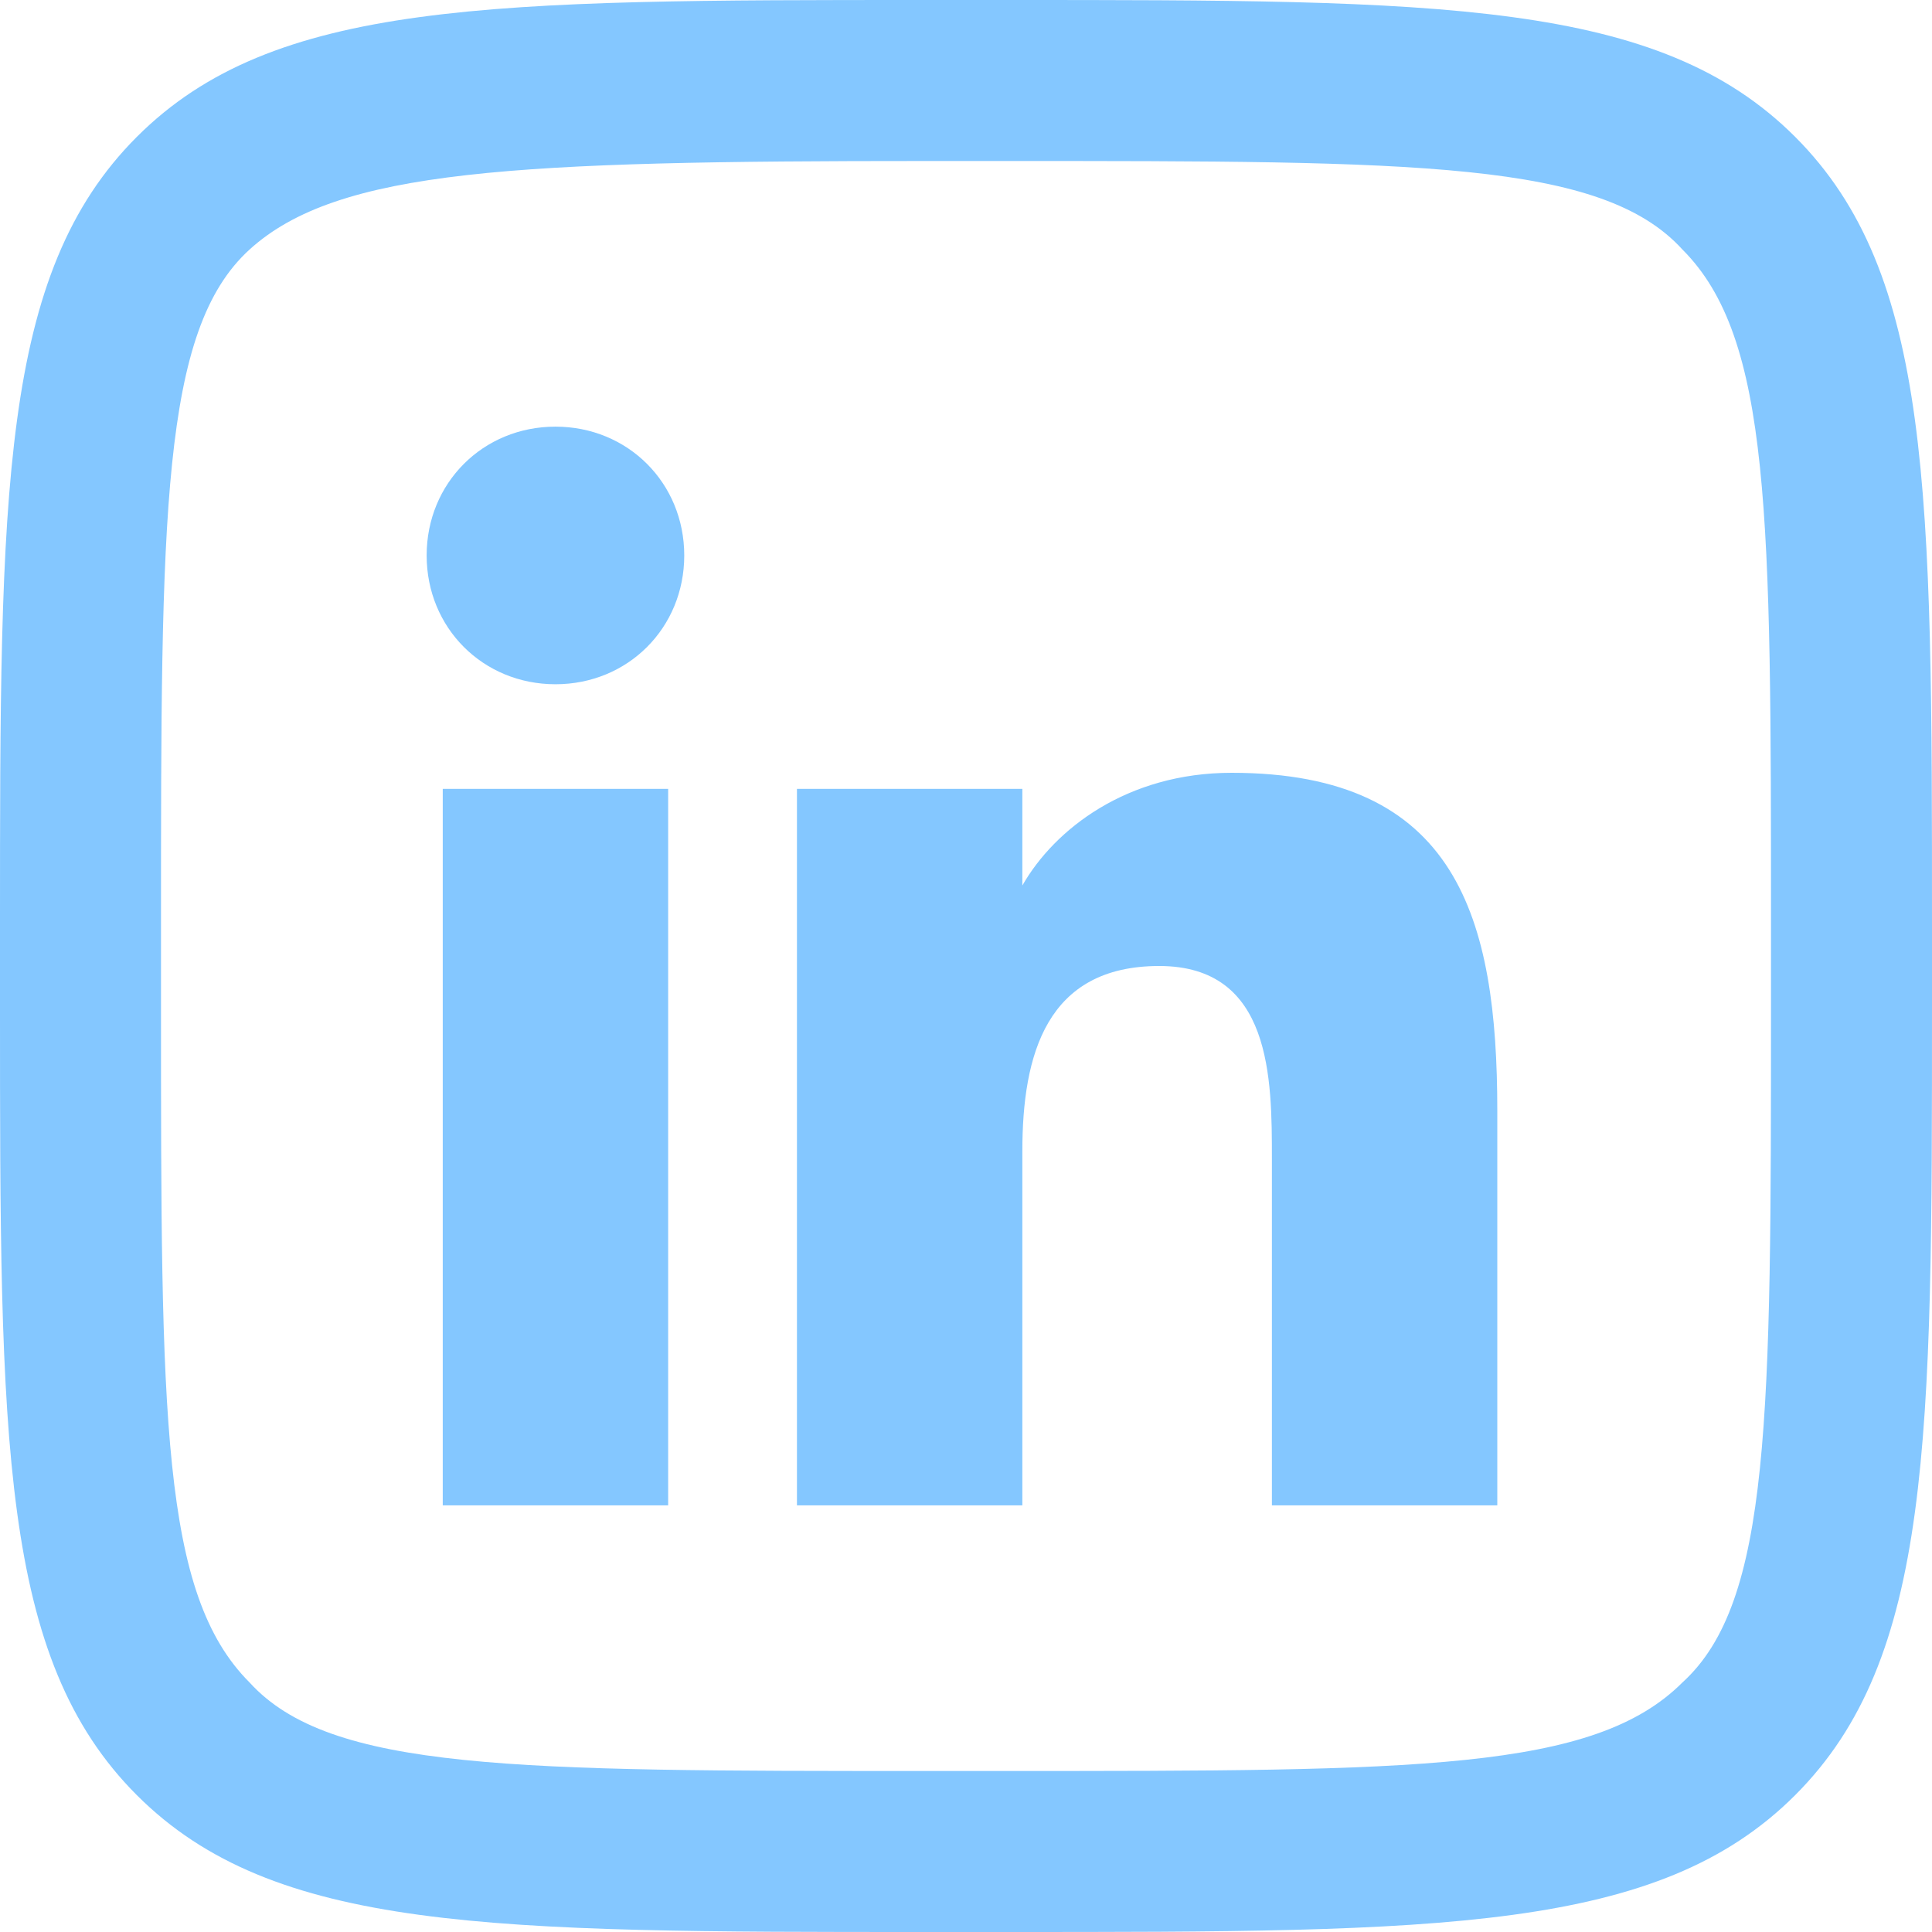
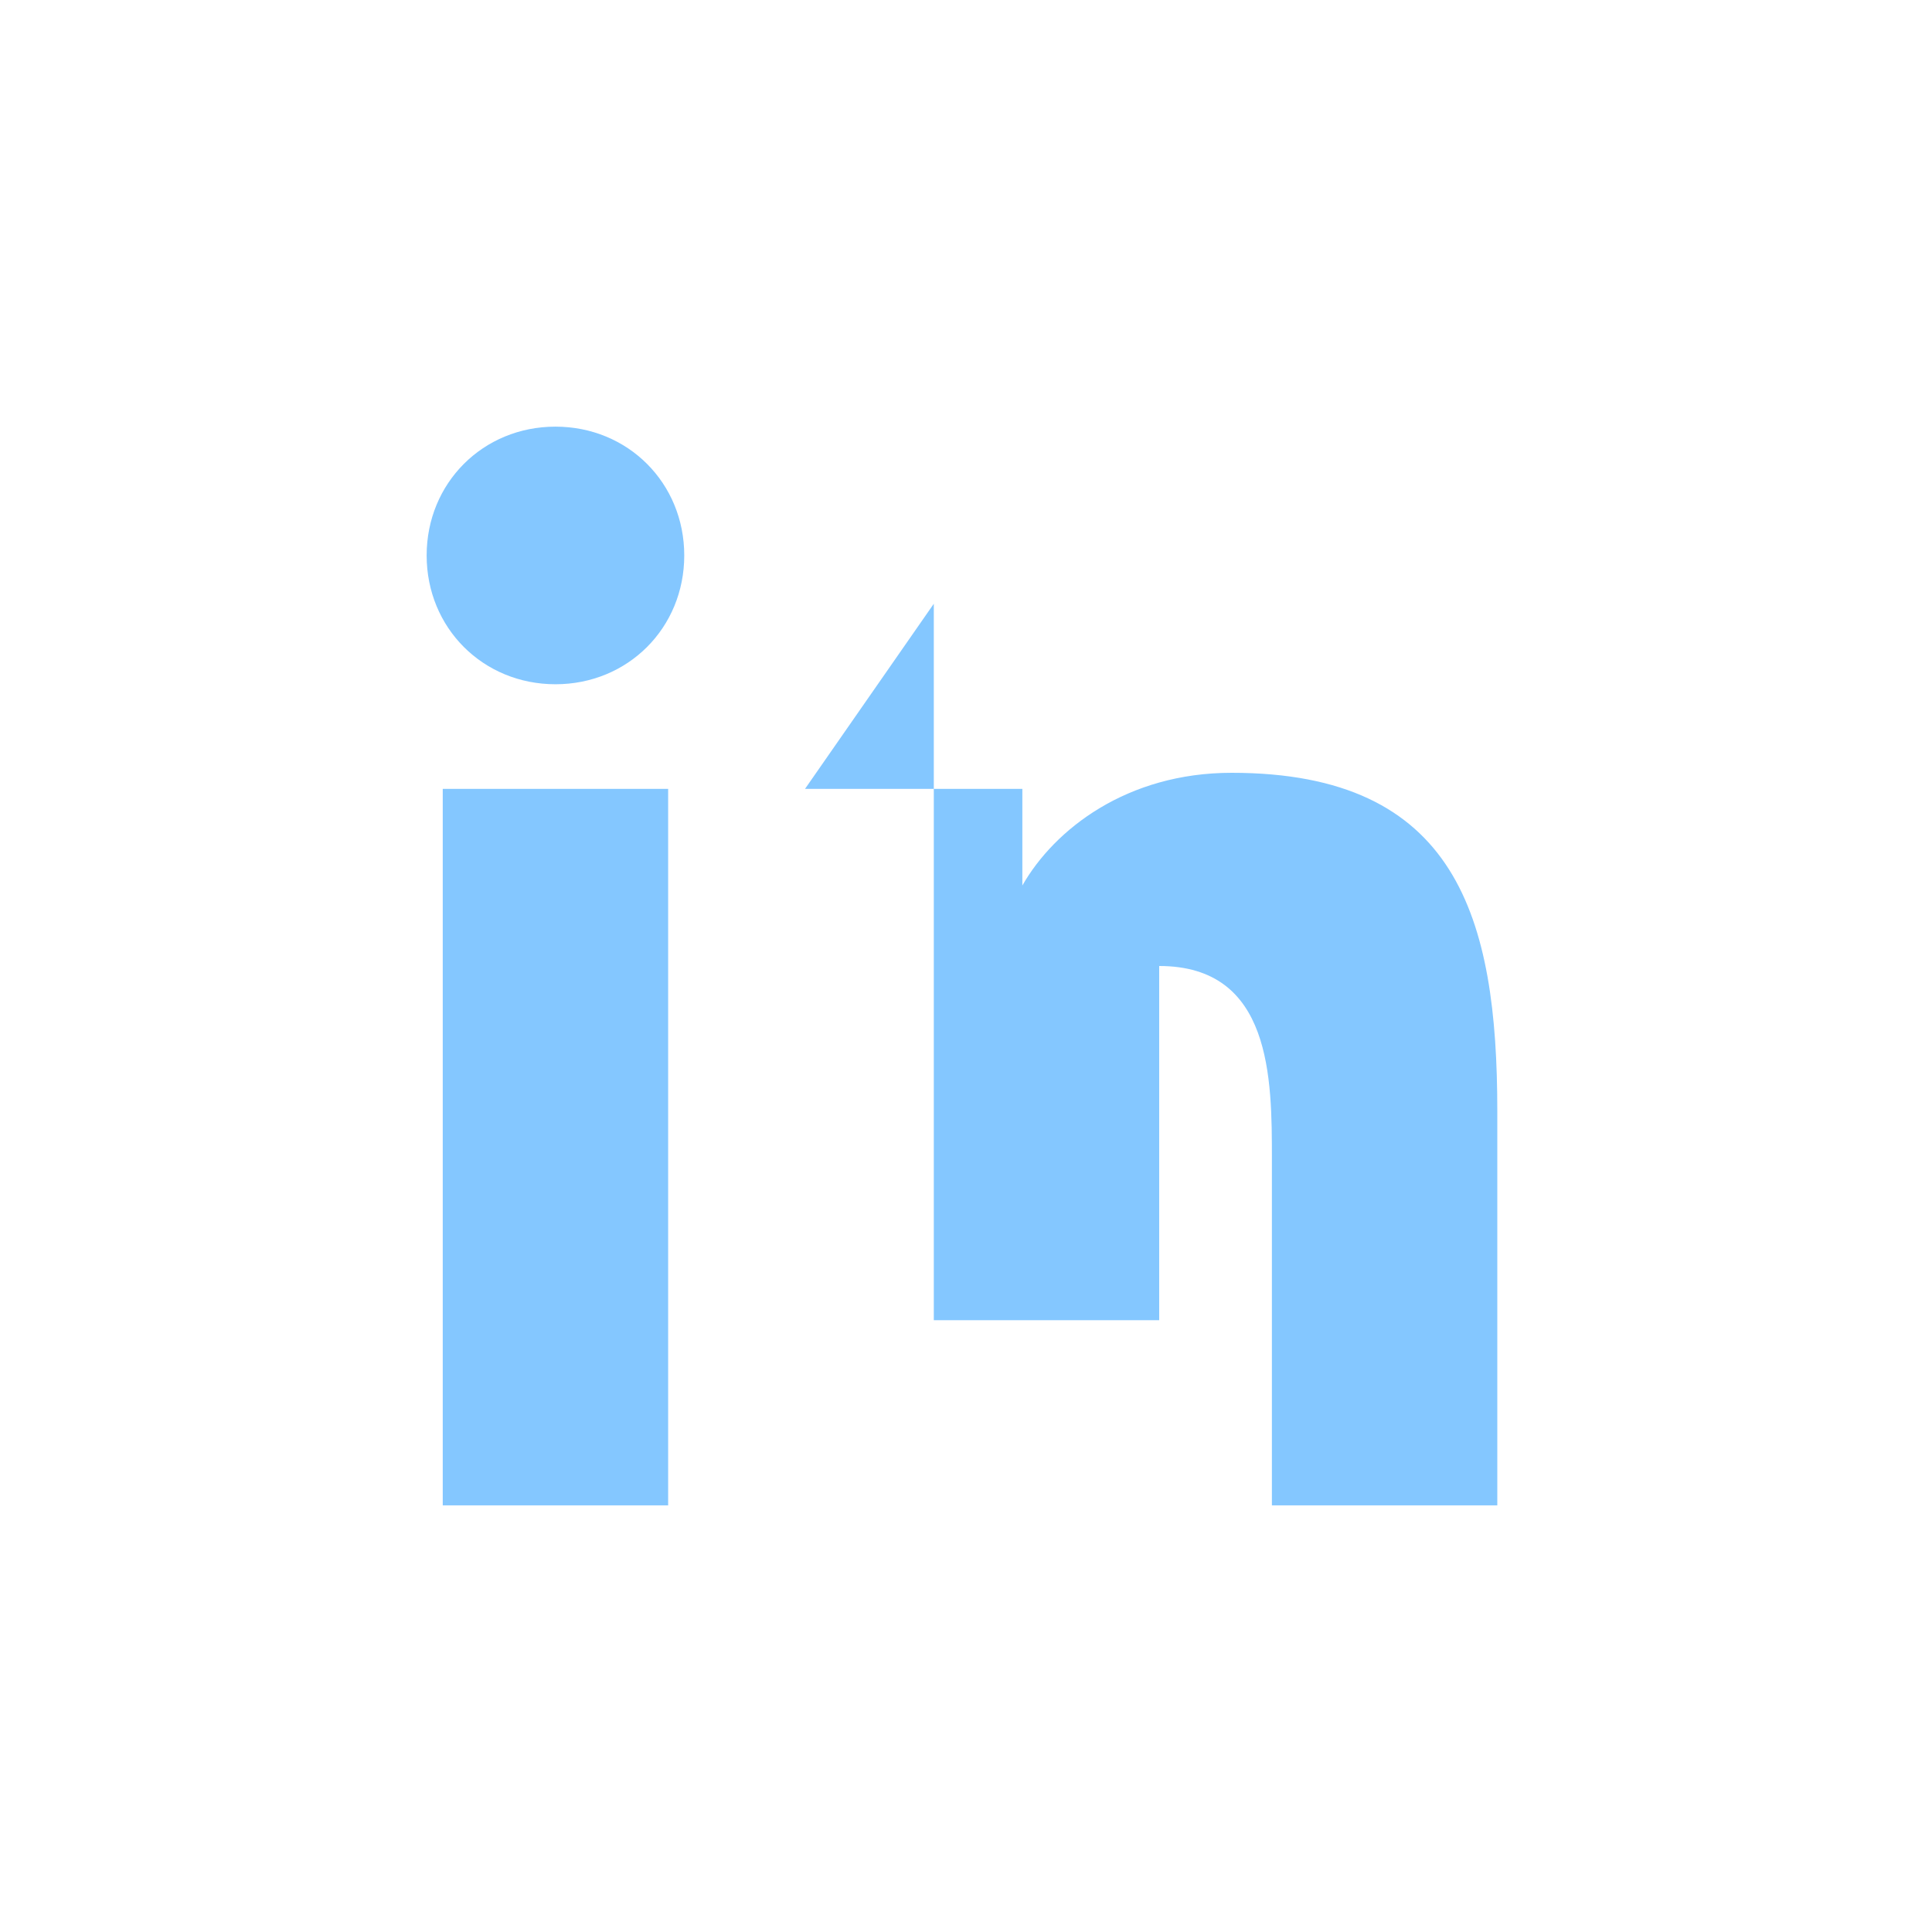
<svg xmlns="http://www.w3.org/2000/svg" version="1.1" viewBox="0 0 24 24">
  <defs>
    <style>
      .cls-1 {
        fill: #84c7ff;
      }
    </style>
  </defs>
  <g>
    <g id="Layer_1">
-       <path class="cls-1" d="M12.5,2c5.1,0,7.4,0,8.4,1.1,1.1,1.1,1.1,3.3,1.1,8.4v1c0,5.1,0,7.4-1.1,8.4-1.1,1.1-3.3,1.1-8.4,1.1h-1c-5.1,0-7.4,0-8.4-1.1-1.1-1.1-1.1-3.3-1.1-8.4v-1c0-5.1,0-7.4,1.1-8.4s3.3-1.1,8.4-1.1h1M12.5,0h-1C6.1,0,3.4,0,1.7,1.7S0,6.1,0,11.5v1c0,5.4,0,8.1,1.7,9.8,1.7,1.7,4.4,1.7,9.8,1.7h1c5.4,0,8.1,0,9.8-1.7,1.7-1.7,1.7-4.4,1.7-9.8v-1c0-5.4,0-8.1-1.7-9.8C20.6,0,17.9,0,12.5,0h0Z" />
      <g>
        <path class="cls-1" d="M5.5,9.8h2.8v8.9h-2.8v-8.9ZM6.9,5.3c.9,0,1.6.7,1.6,1.6s-.7,1.6-1.6,1.6-1.6-.7-1.6-1.6.7-1.6,1.6-1.6" />
-         <path class="cls-1" d="M10,9.8h2.7v1.2h0c.4-.7,1.3-1.4,2.6-1.4,2.8,0,3.3,1.8,3.3,4.2v4.9h-2.8v-4.3c0-1,0-2.4-1.4-2.4s-1.7,1.1-1.7,2.3v4.4h-2.8v-8.9Z" />
+         <path class="cls-1" d="M10,9.8h2.7v1.2h0c.4-.7,1.3-1.4,2.6-1.4,2.8,0,3.3,1.8,3.3,4.2v4.9h-2.8v-4.3c0-1,0-2.4-1.4-2.4v4.4h-2.8v-8.9Z" />
      </g>
    </g>
  </g>
</svg>